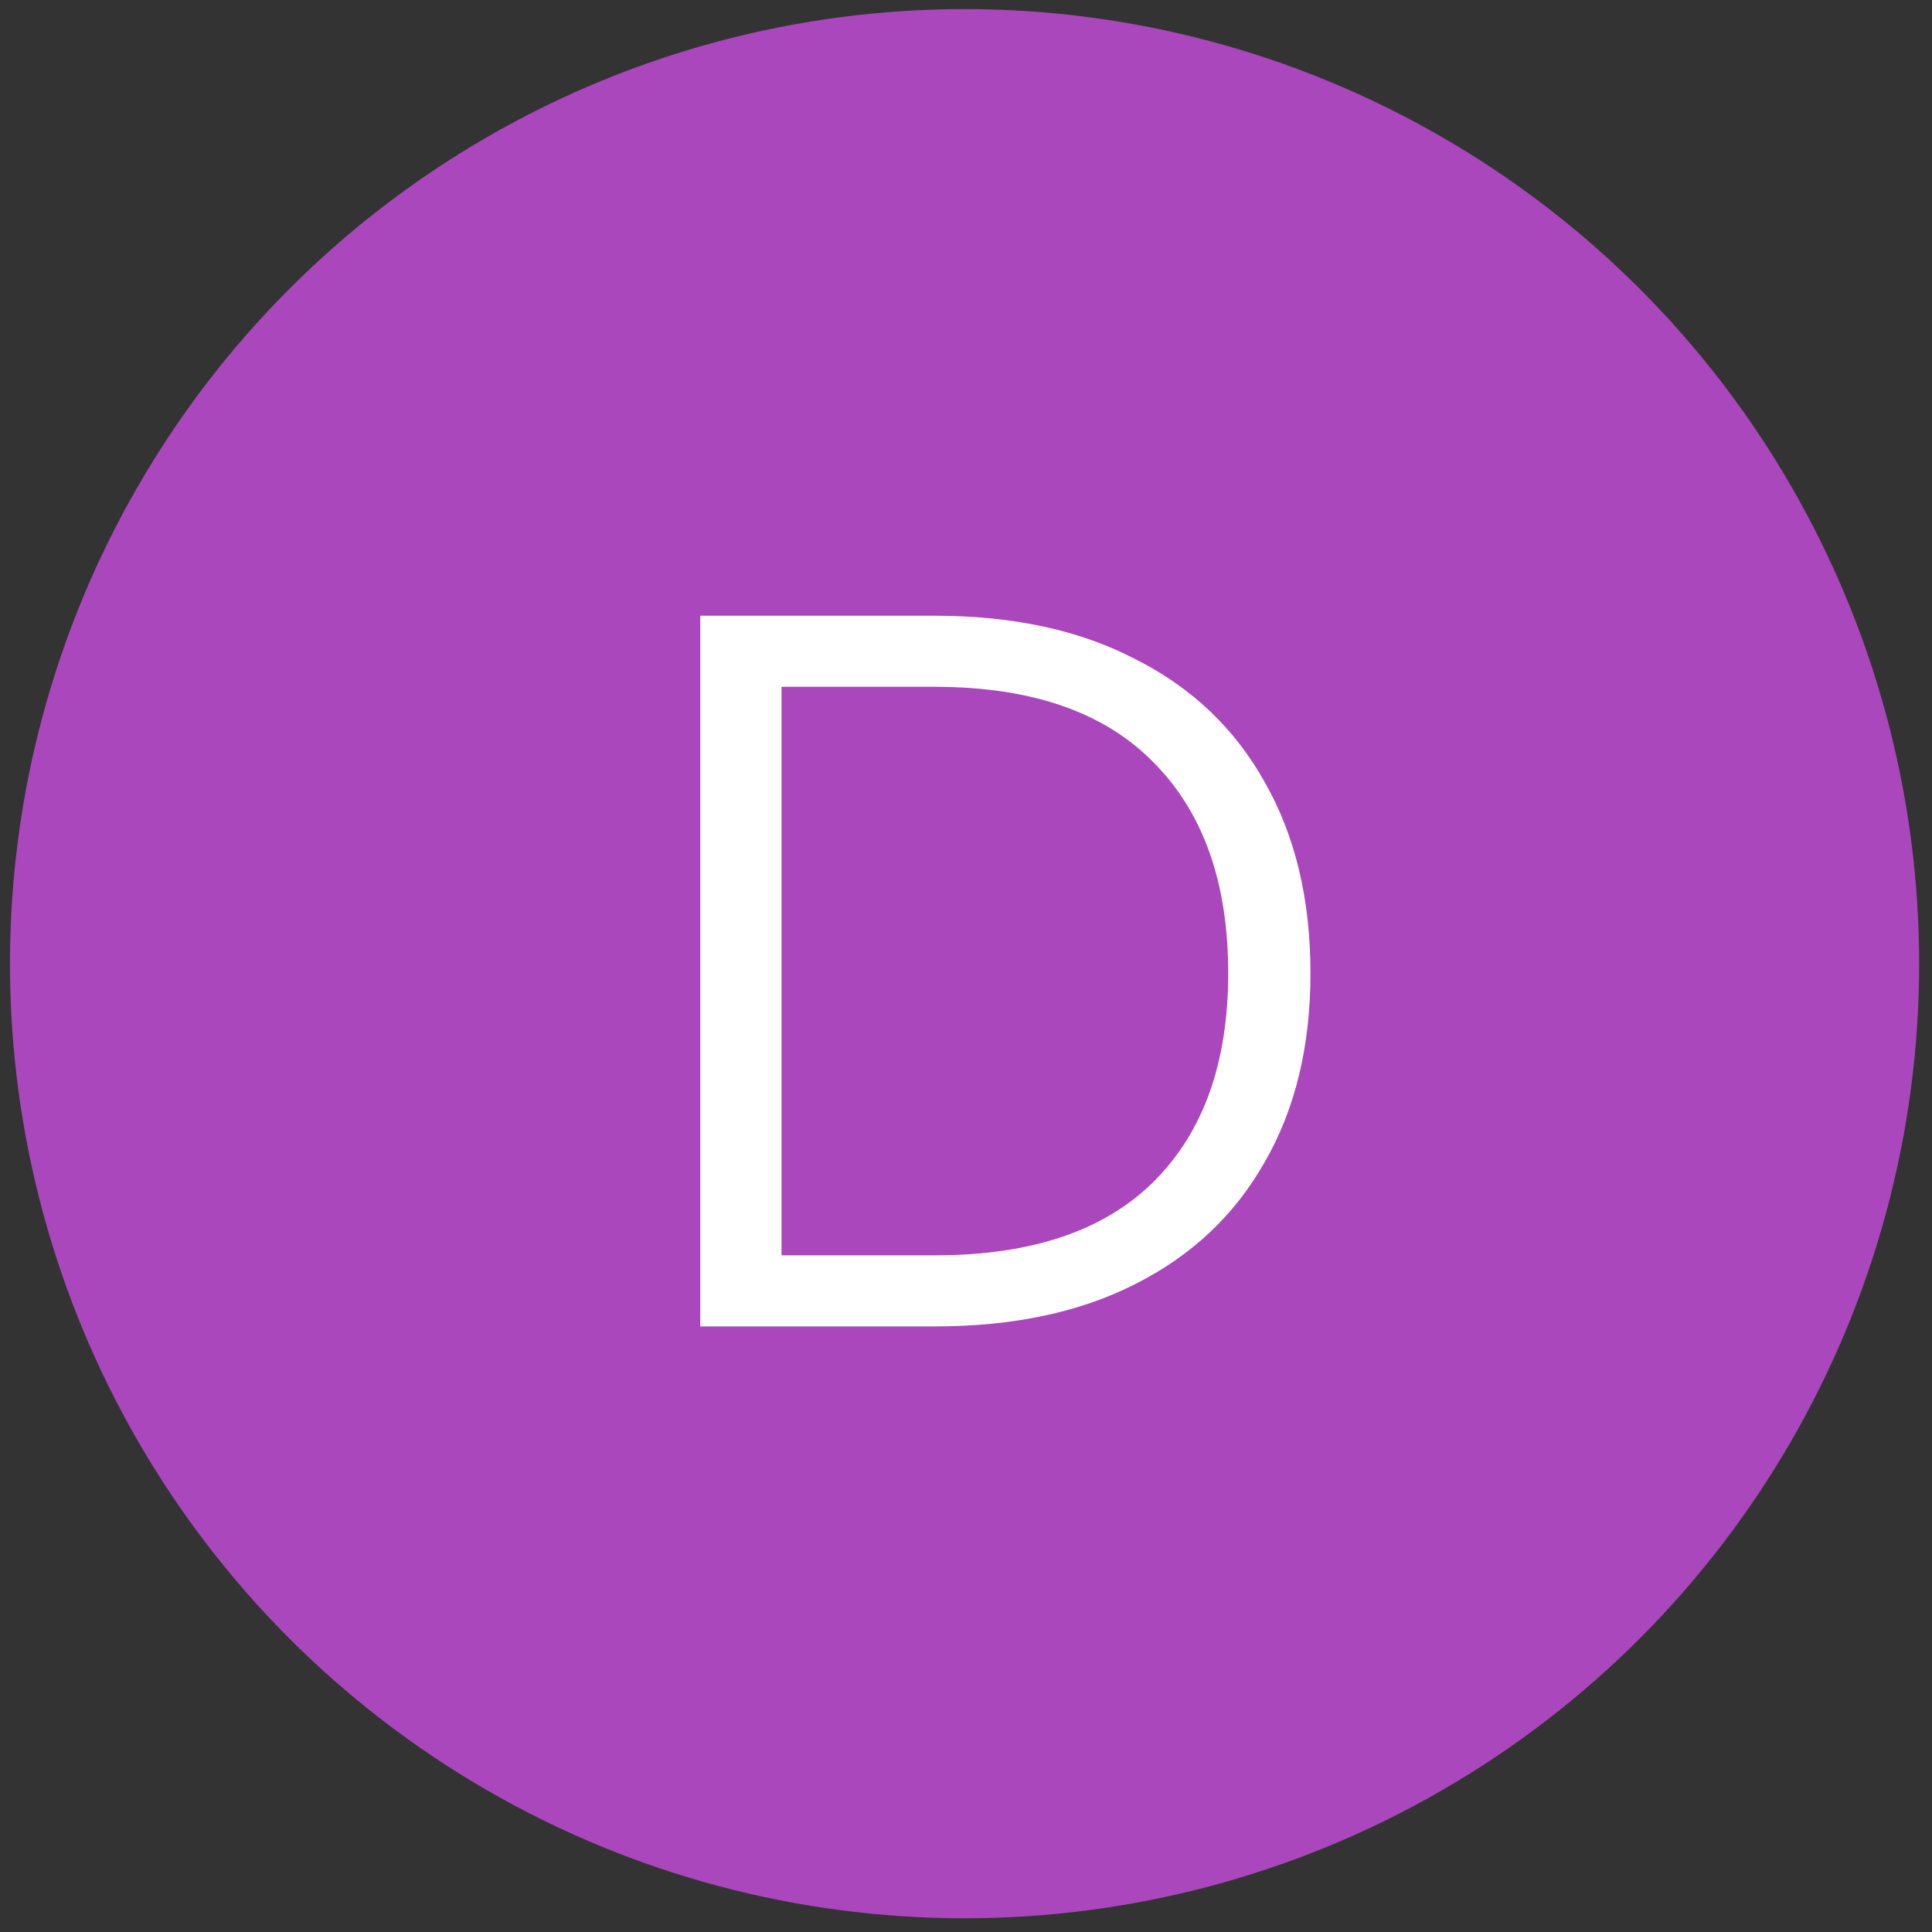
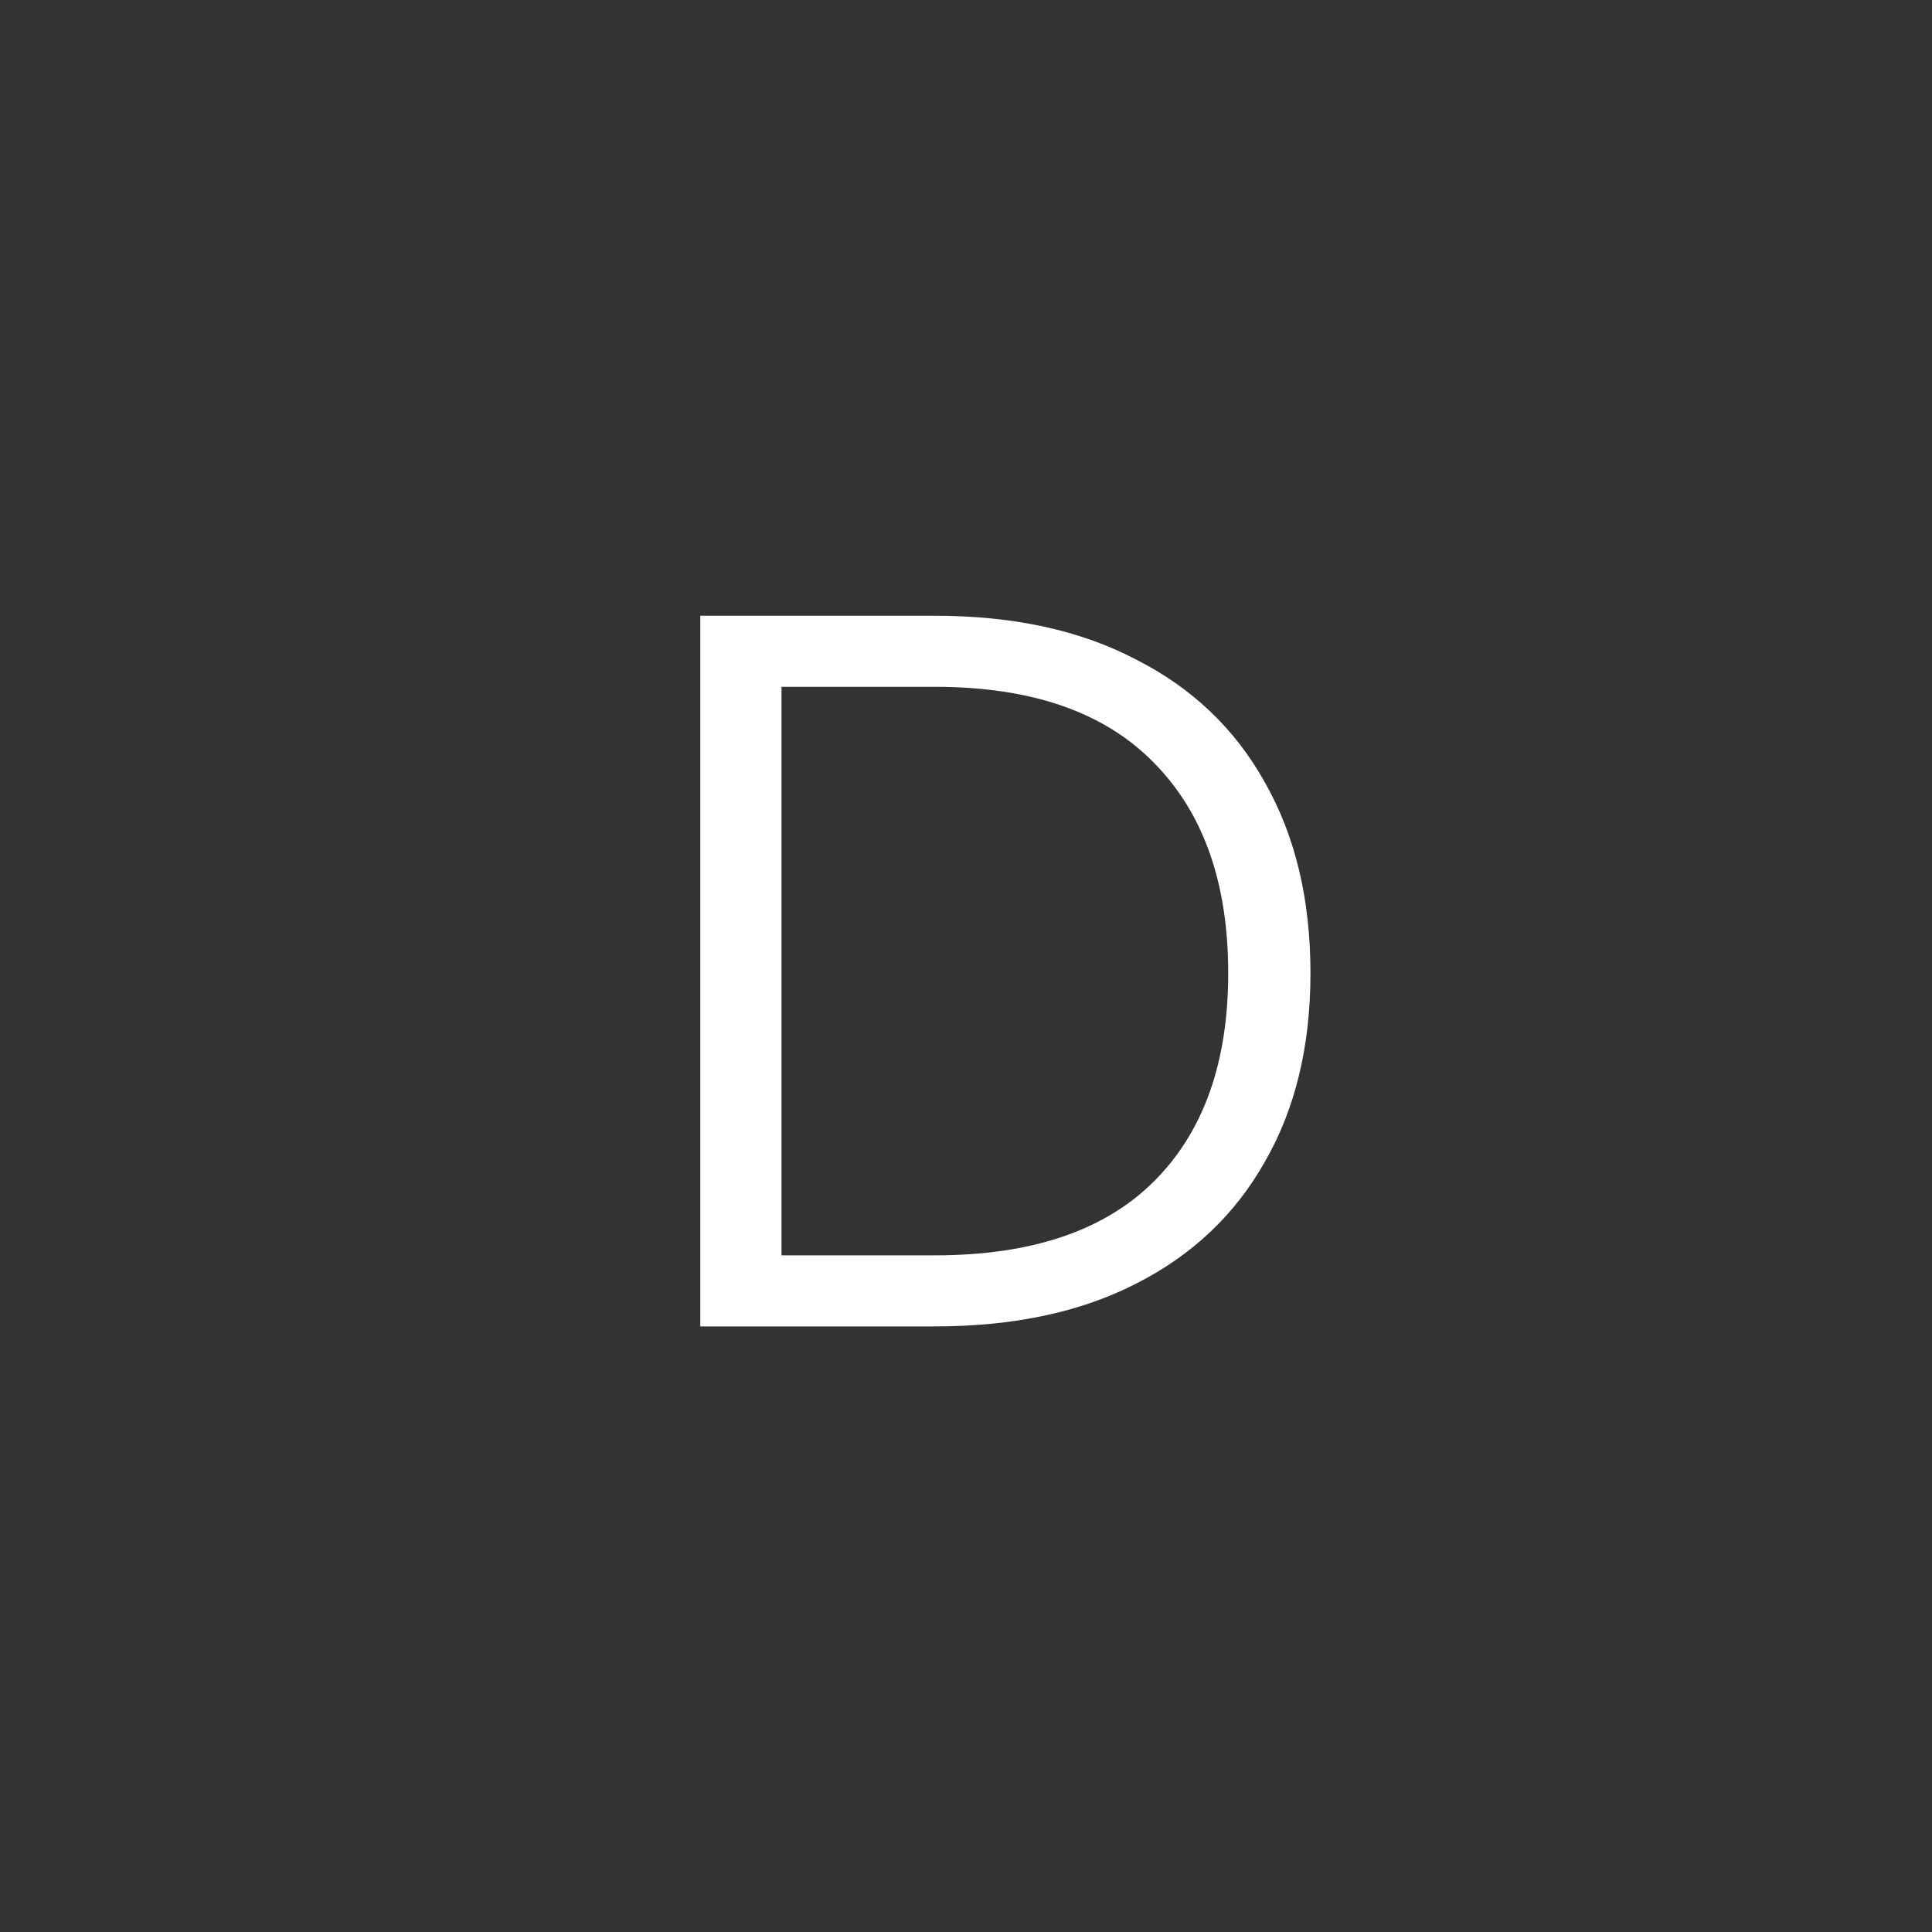
<svg xmlns="http://www.w3.org/2000/svg" width="75" height="75" viewBox="0 0 75 75" fill="none">
  <rect x="0" y="0" width="75" height="75" fill="#333333" stroke="none" />
-   <circle cx="37.444" cy="37.41" r="37.057" fill="#AA47BC" />
  <path d="M36.289 23.903C39.337 23.903 41.938 24.468 44.093 25.598C46.274 26.701 47.942 28.291 49.098 30.366C50.281 32.442 50.872 34.912 50.872 37.776C50.872 40.614 50.281 43.057 49.098 45.106C47.942 47.156 46.274 48.732 44.093 49.836C41.938 50.939 39.337 51.491 36.289 51.491H27.185V23.903H36.289ZM36.289 48.732C40.047 48.732 42.884 47.773 44.802 45.855C46.721 43.937 47.679 41.244 47.679 37.776C47.679 34.281 46.721 31.562 44.802 29.618C42.884 27.647 40.047 26.662 36.289 26.662H30.338V48.732H36.289Z" fill="white" />
</svg>